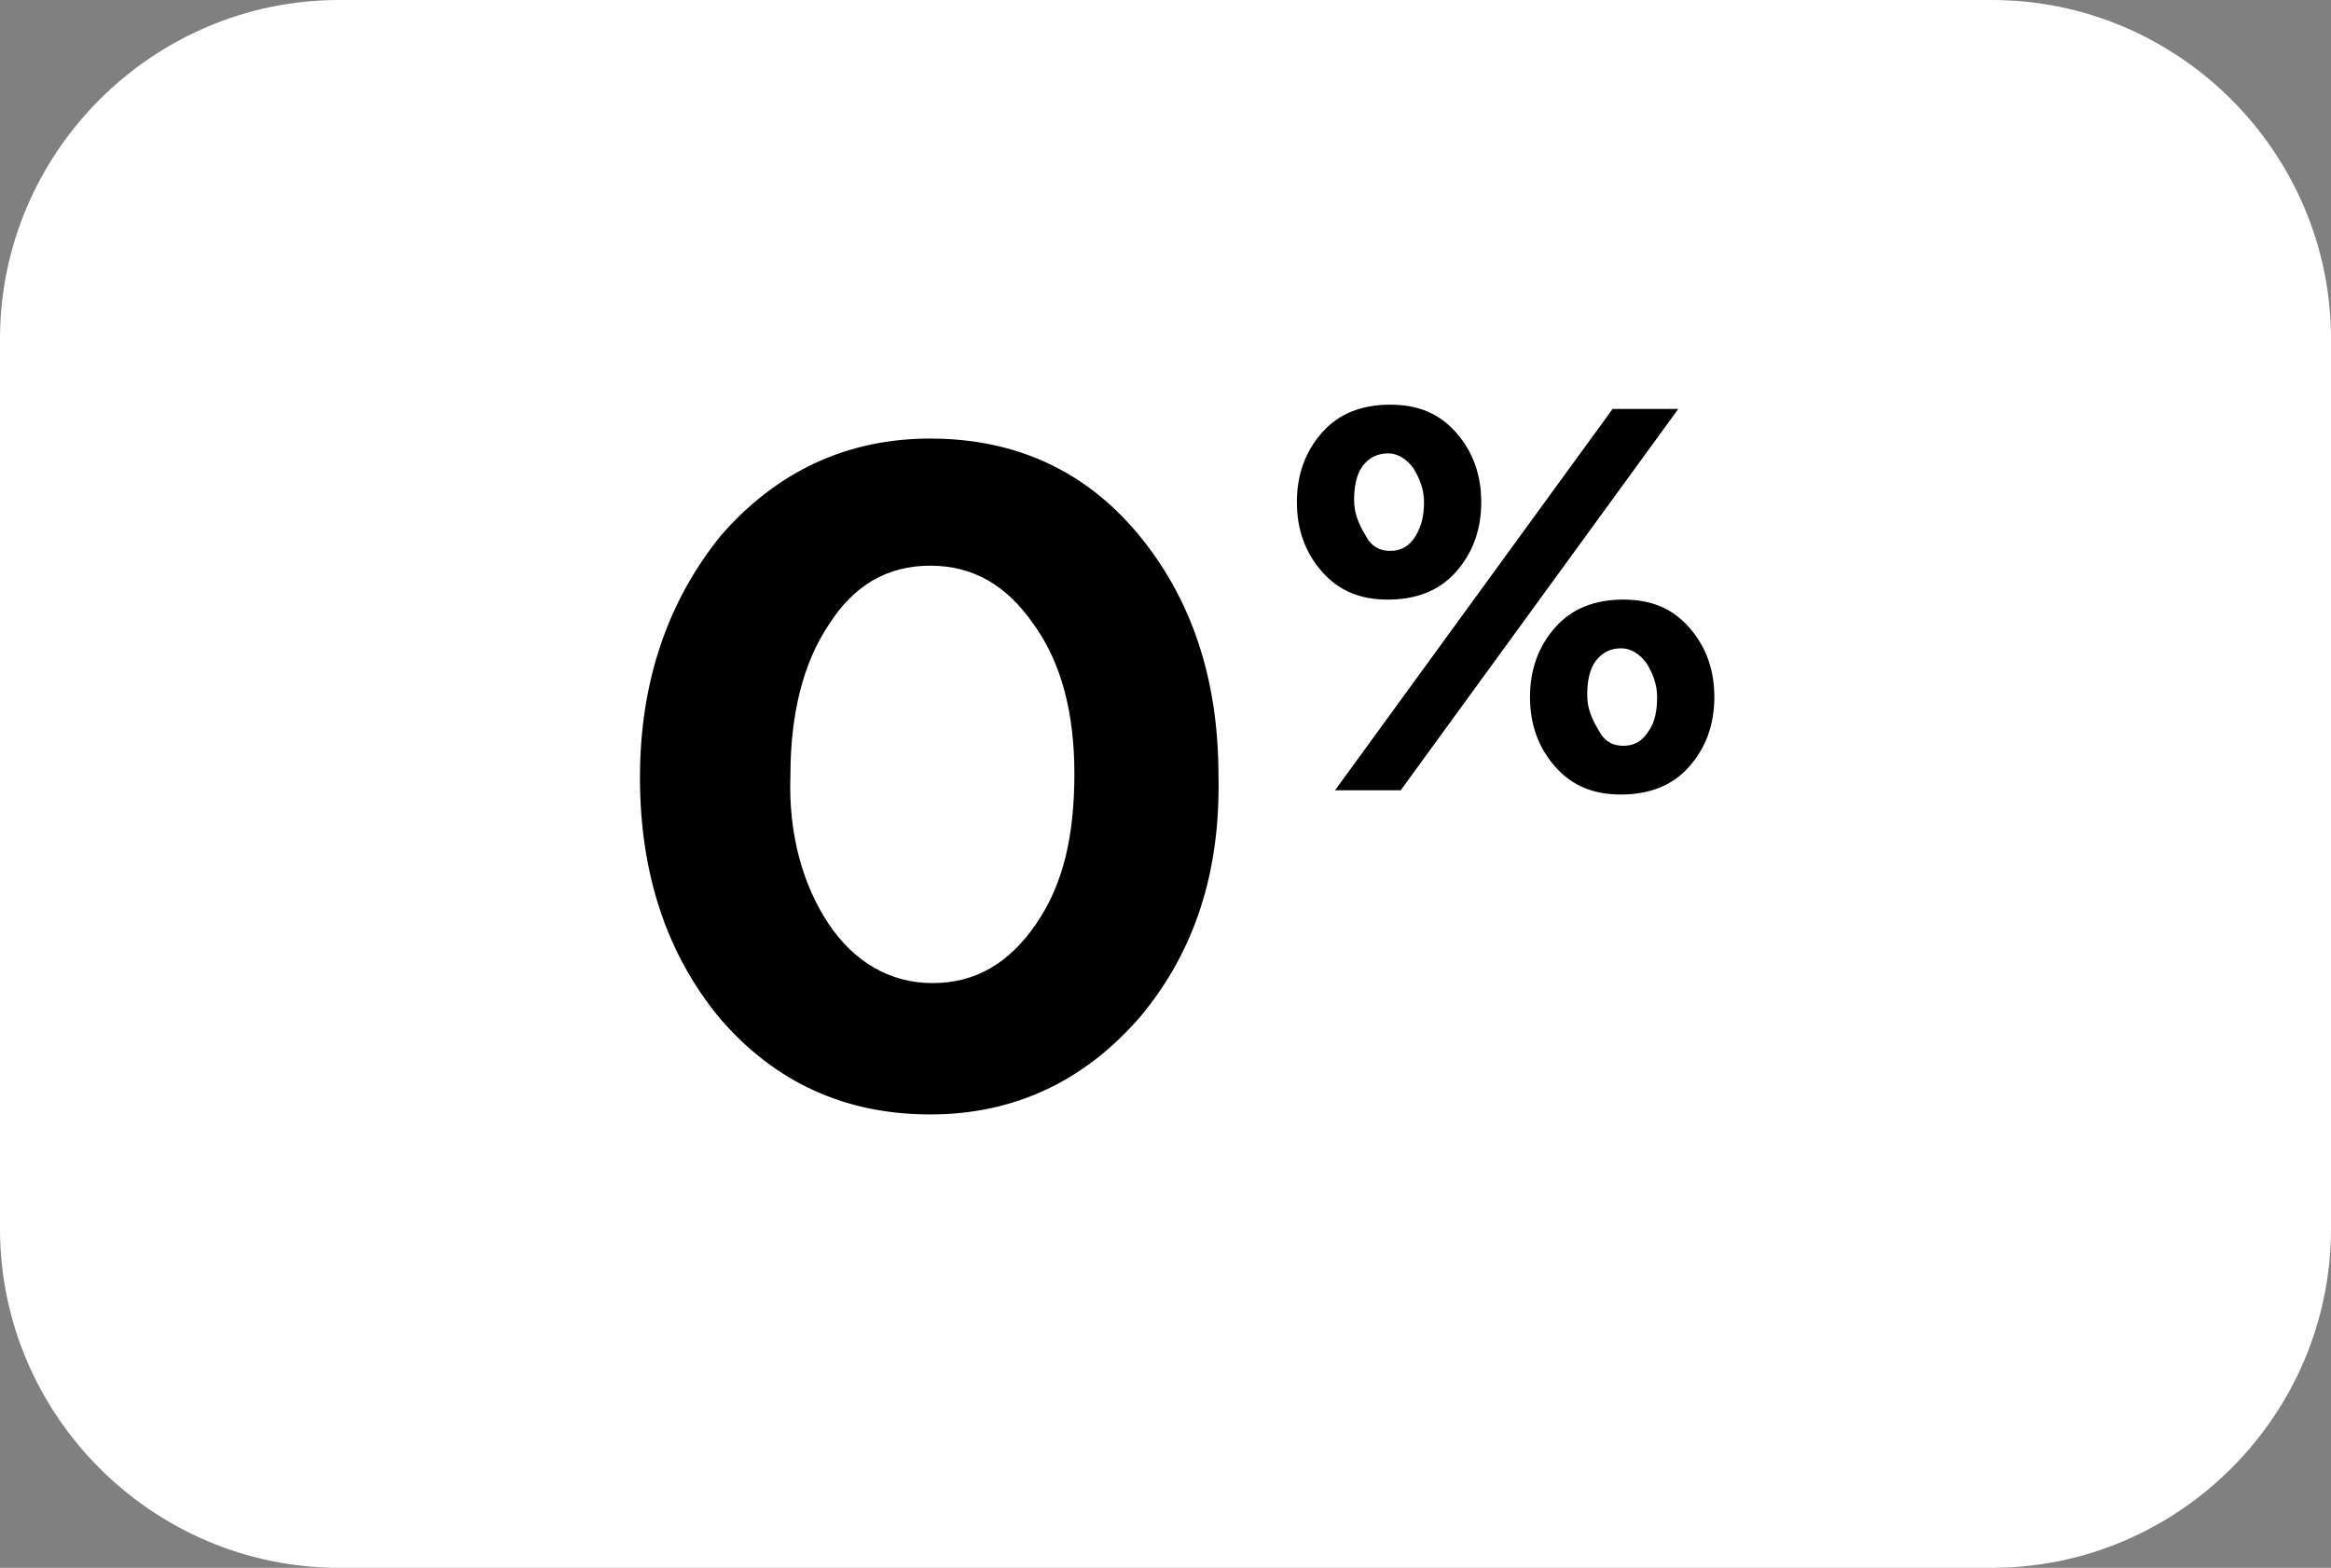
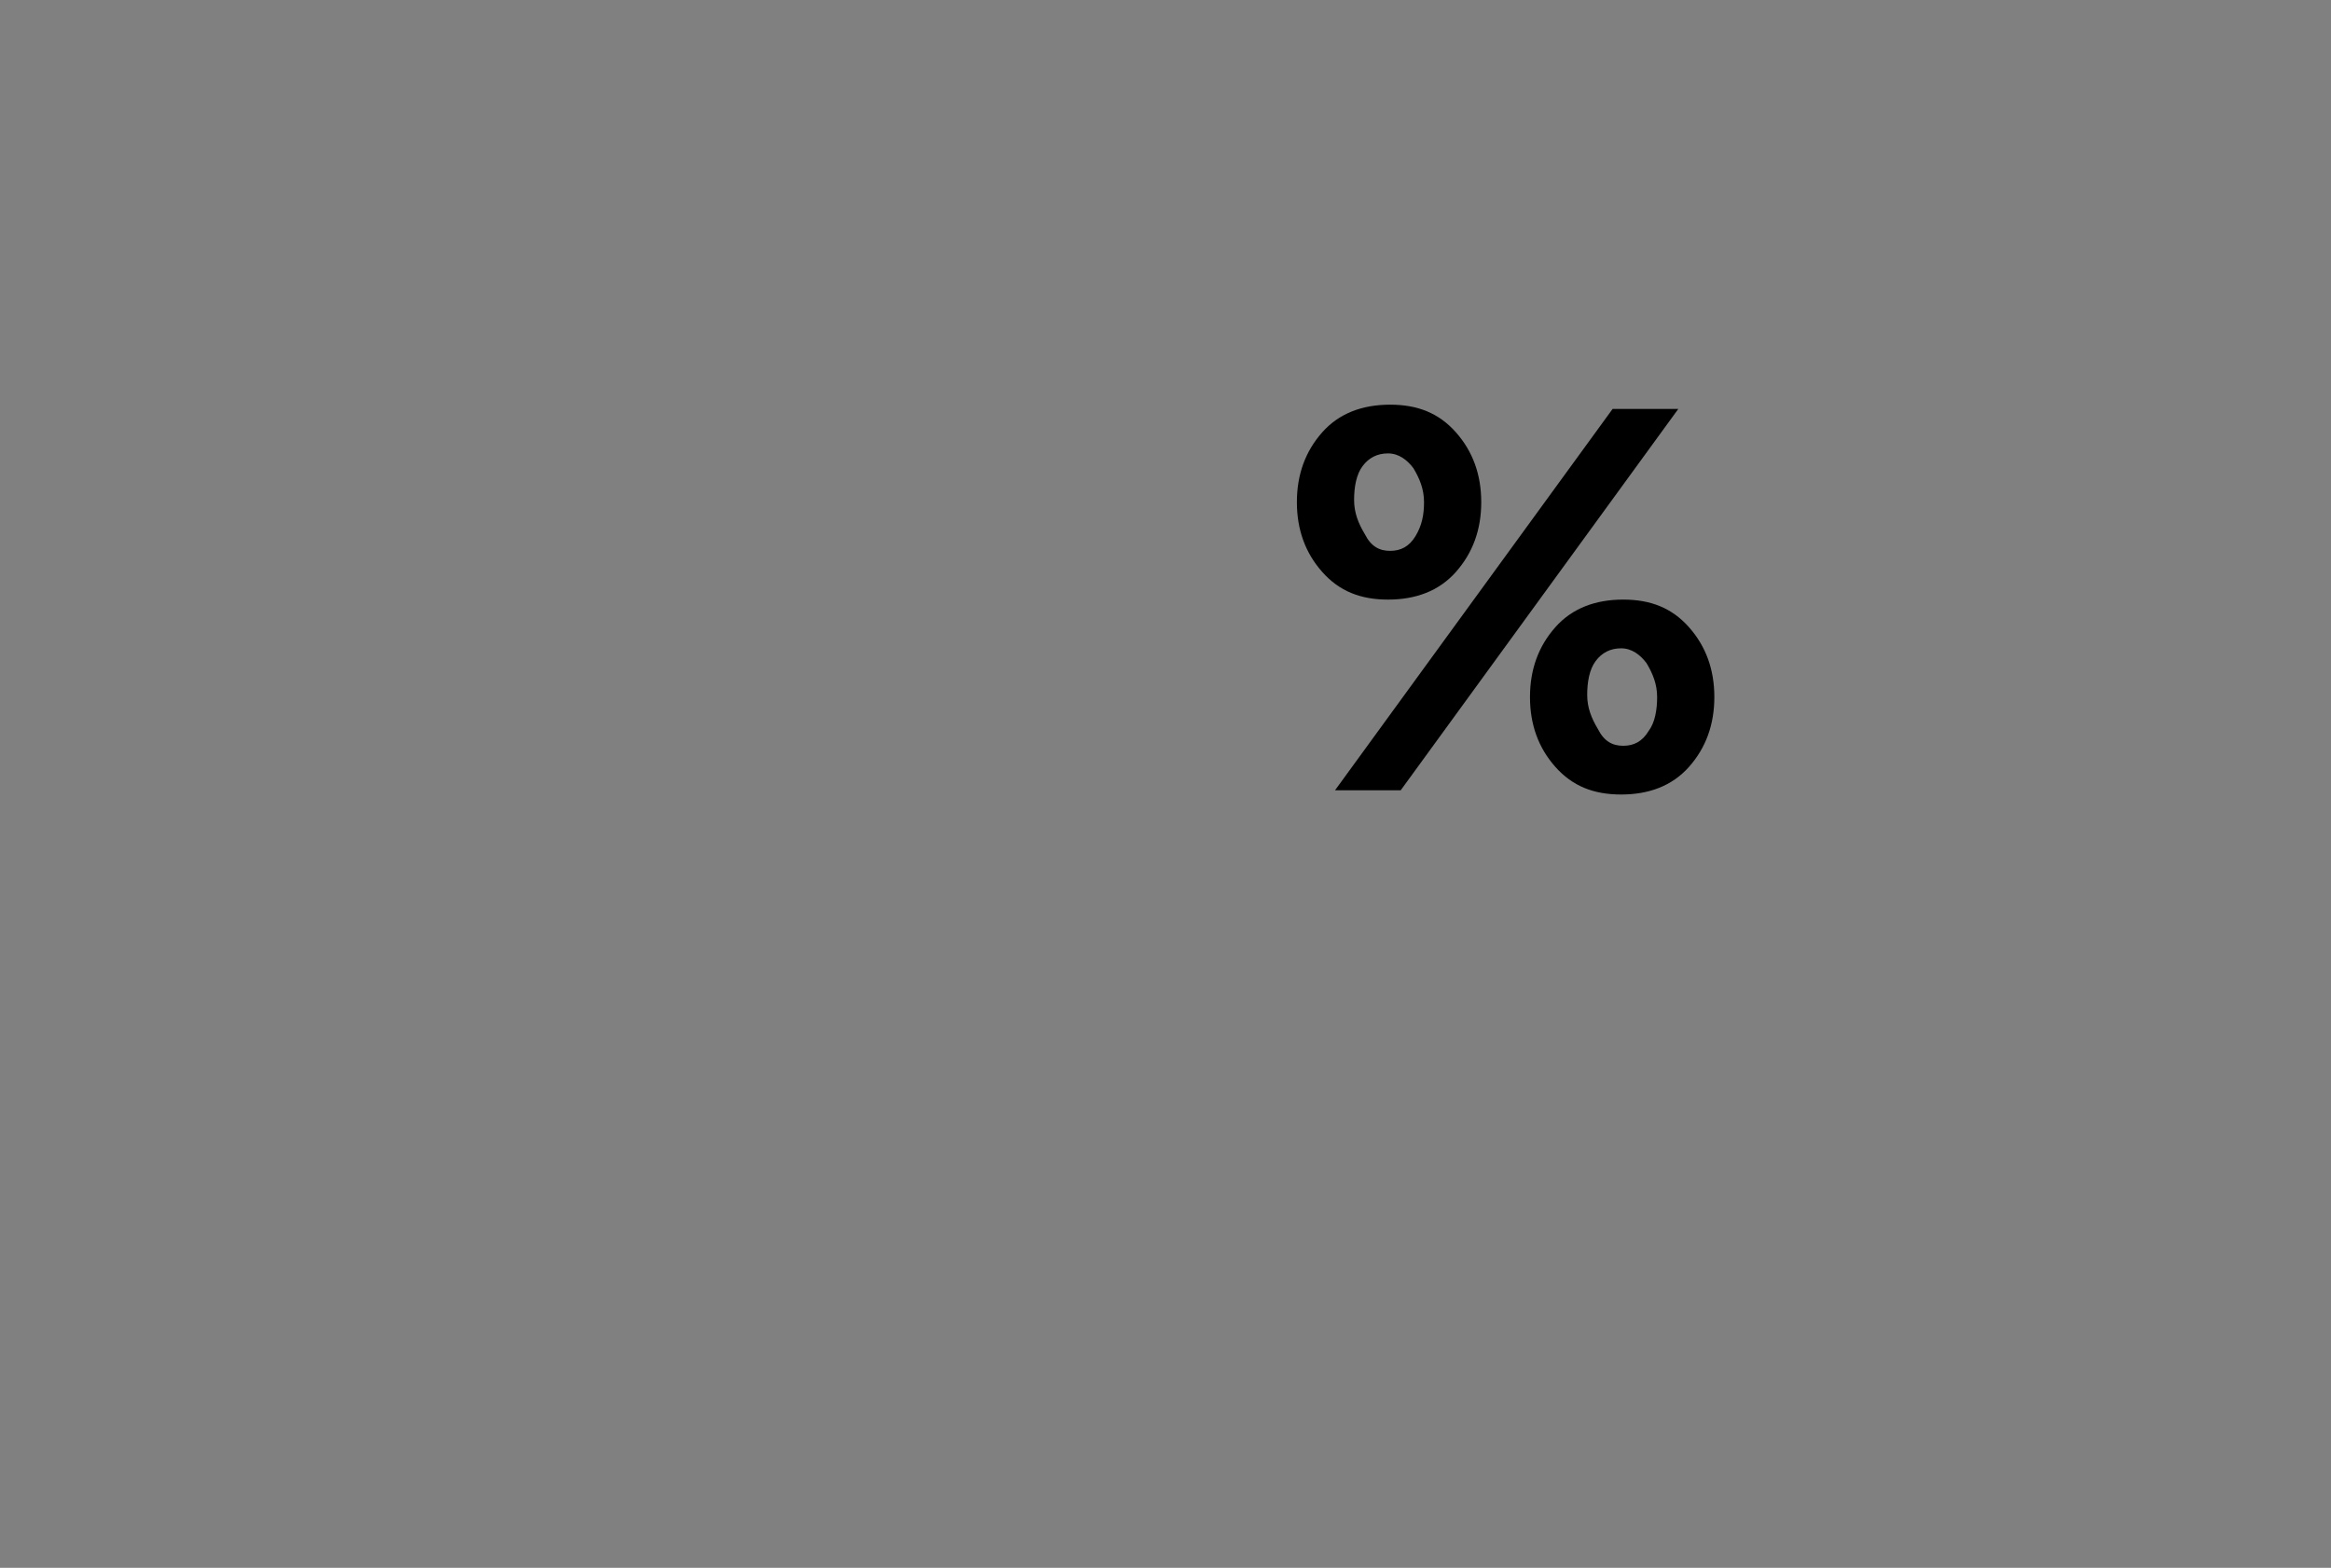
<svg xmlns="http://www.w3.org/2000/svg" id="Слой_1" x="0px" y="0px" viewBox="0 0 110 74" style="enable-background:new 0 0 110 74;" xml:space="preserve">
  <rect x="0" y="0" width="110" height="74" fill="#808080" stroke="none" />
  <style type="text/css"> .st0{fill:#FFFFFF;} .st1{enable-background:new ;} </style>
  <g id="Сгруппировать_25" transform="translate(-14 -993)">
-     <path id="Прямоугольник_27" class="st0" d="M30,993h78c8.8,0,16,7.2,16,16v42c0,8.8-7.2,16-16,16H30 c-8.8,0-16-7.2-16-16v-42C14,1000.2,21.2,993,30,993z" />
    <g class="st1">
-       <path d="M67.8,1041c-2.6,3-5.9,4.6-9.9,4.6c-4,0-7.3-1.5-9.9-4.5c-2.5-3-3.8-6.8-3.8-11.4c0-4.5,1.3-8.3,3.8-11.4 c2.6-3,5.9-4.6,9.9-4.6c4,0,7.3,1.5,9.8,4.5c2.5,3,3.8,6.8,3.8,11.4C71.6,1034.1,70.4,1037.9,67.8,1041z M53.1,1036.6 c1.2,1.8,2.9,2.8,4.9,2.8s3.6-0.9,4.9-2.8s1.8-4.2,1.8-7.1c0-2.8-0.6-5.2-1.9-7c-1.3-1.9-2.9-2.8-4.9-2.8c-2,0-3.6,0.9-4.8,2.8 c-1.2,1.8-1.8,4.2-1.8,7.1C51.2,1032.4,51.9,1034.8,53.1,1036.6z" />
-     </g>
+       </g>
    <g class="st1">
      <path d="M82.7,1020c-0.8,0.9-1.9,1.3-3.2,1.3s-2.3-0.4-3.1-1.3c-0.8-0.9-1.2-2-1.2-3.3c0-1.3,0.4-2.4,1.2-3.3 c0.8-0.9,1.9-1.3,3.2-1.3s2.3,0.4,3.1,1.3c0.8,0.9,1.2,2,1.2,3.3C83.9,1018,83.5,1019.1,82.7,1020z M77,1030.3l13.1-18h3.1 l-13.1,18H77z M79.6,1019c0.5,0,0.9-0.2,1.2-0.7s0.4-1,0.4-1.6c0-0.6-0.2-1.1-0.5-1.6c-0.3-0.4-0.7-0.7-1.2-0.7 c-0.5,0-0.9,0.2-1.2,0.6s-0.4,1-0.4,1.6c0,0.6,0.2,1.1,0.5,1.6C78.7,1018.8,79.1,1019,79.6,1019z M93.7,1029.2 c-0.8,0.9-1.9,1.3-3.2,1.3s-2.3-0.4-3.1-1.3c-0.8-0.9-1.2-2-1.2-3.3c0-1.3,0.4-2.4,1.2-3.3c0.8-0.9,1.9-1.3,3.2-1.3 s2.3,0.4,3.1,1.3c0.8,0.9,1.2,2,1.2,3.3C94.9,1027.2,94.5,1028.3,93.7,1029.2z M90.6,1028.2c0.5,0,0.9-0.2,1.2-0.7 c0.3-0.4,0.4-1,0.4-1.6c0-0.6-0.2-1.1-0.5-1.6c-0.3-0.4-0.7-0.7-1.2-0.7c-0.5,0-0.9,0.2-1.2,0.6c-0.3,0.4-0.4,1-0.4,1.6 c0,0.6,0.2,1.1,0.5,1.6C89.7,1028,90.1,1028.2,90.6,1028.2z" />
    </g>
  </g>
</svg>